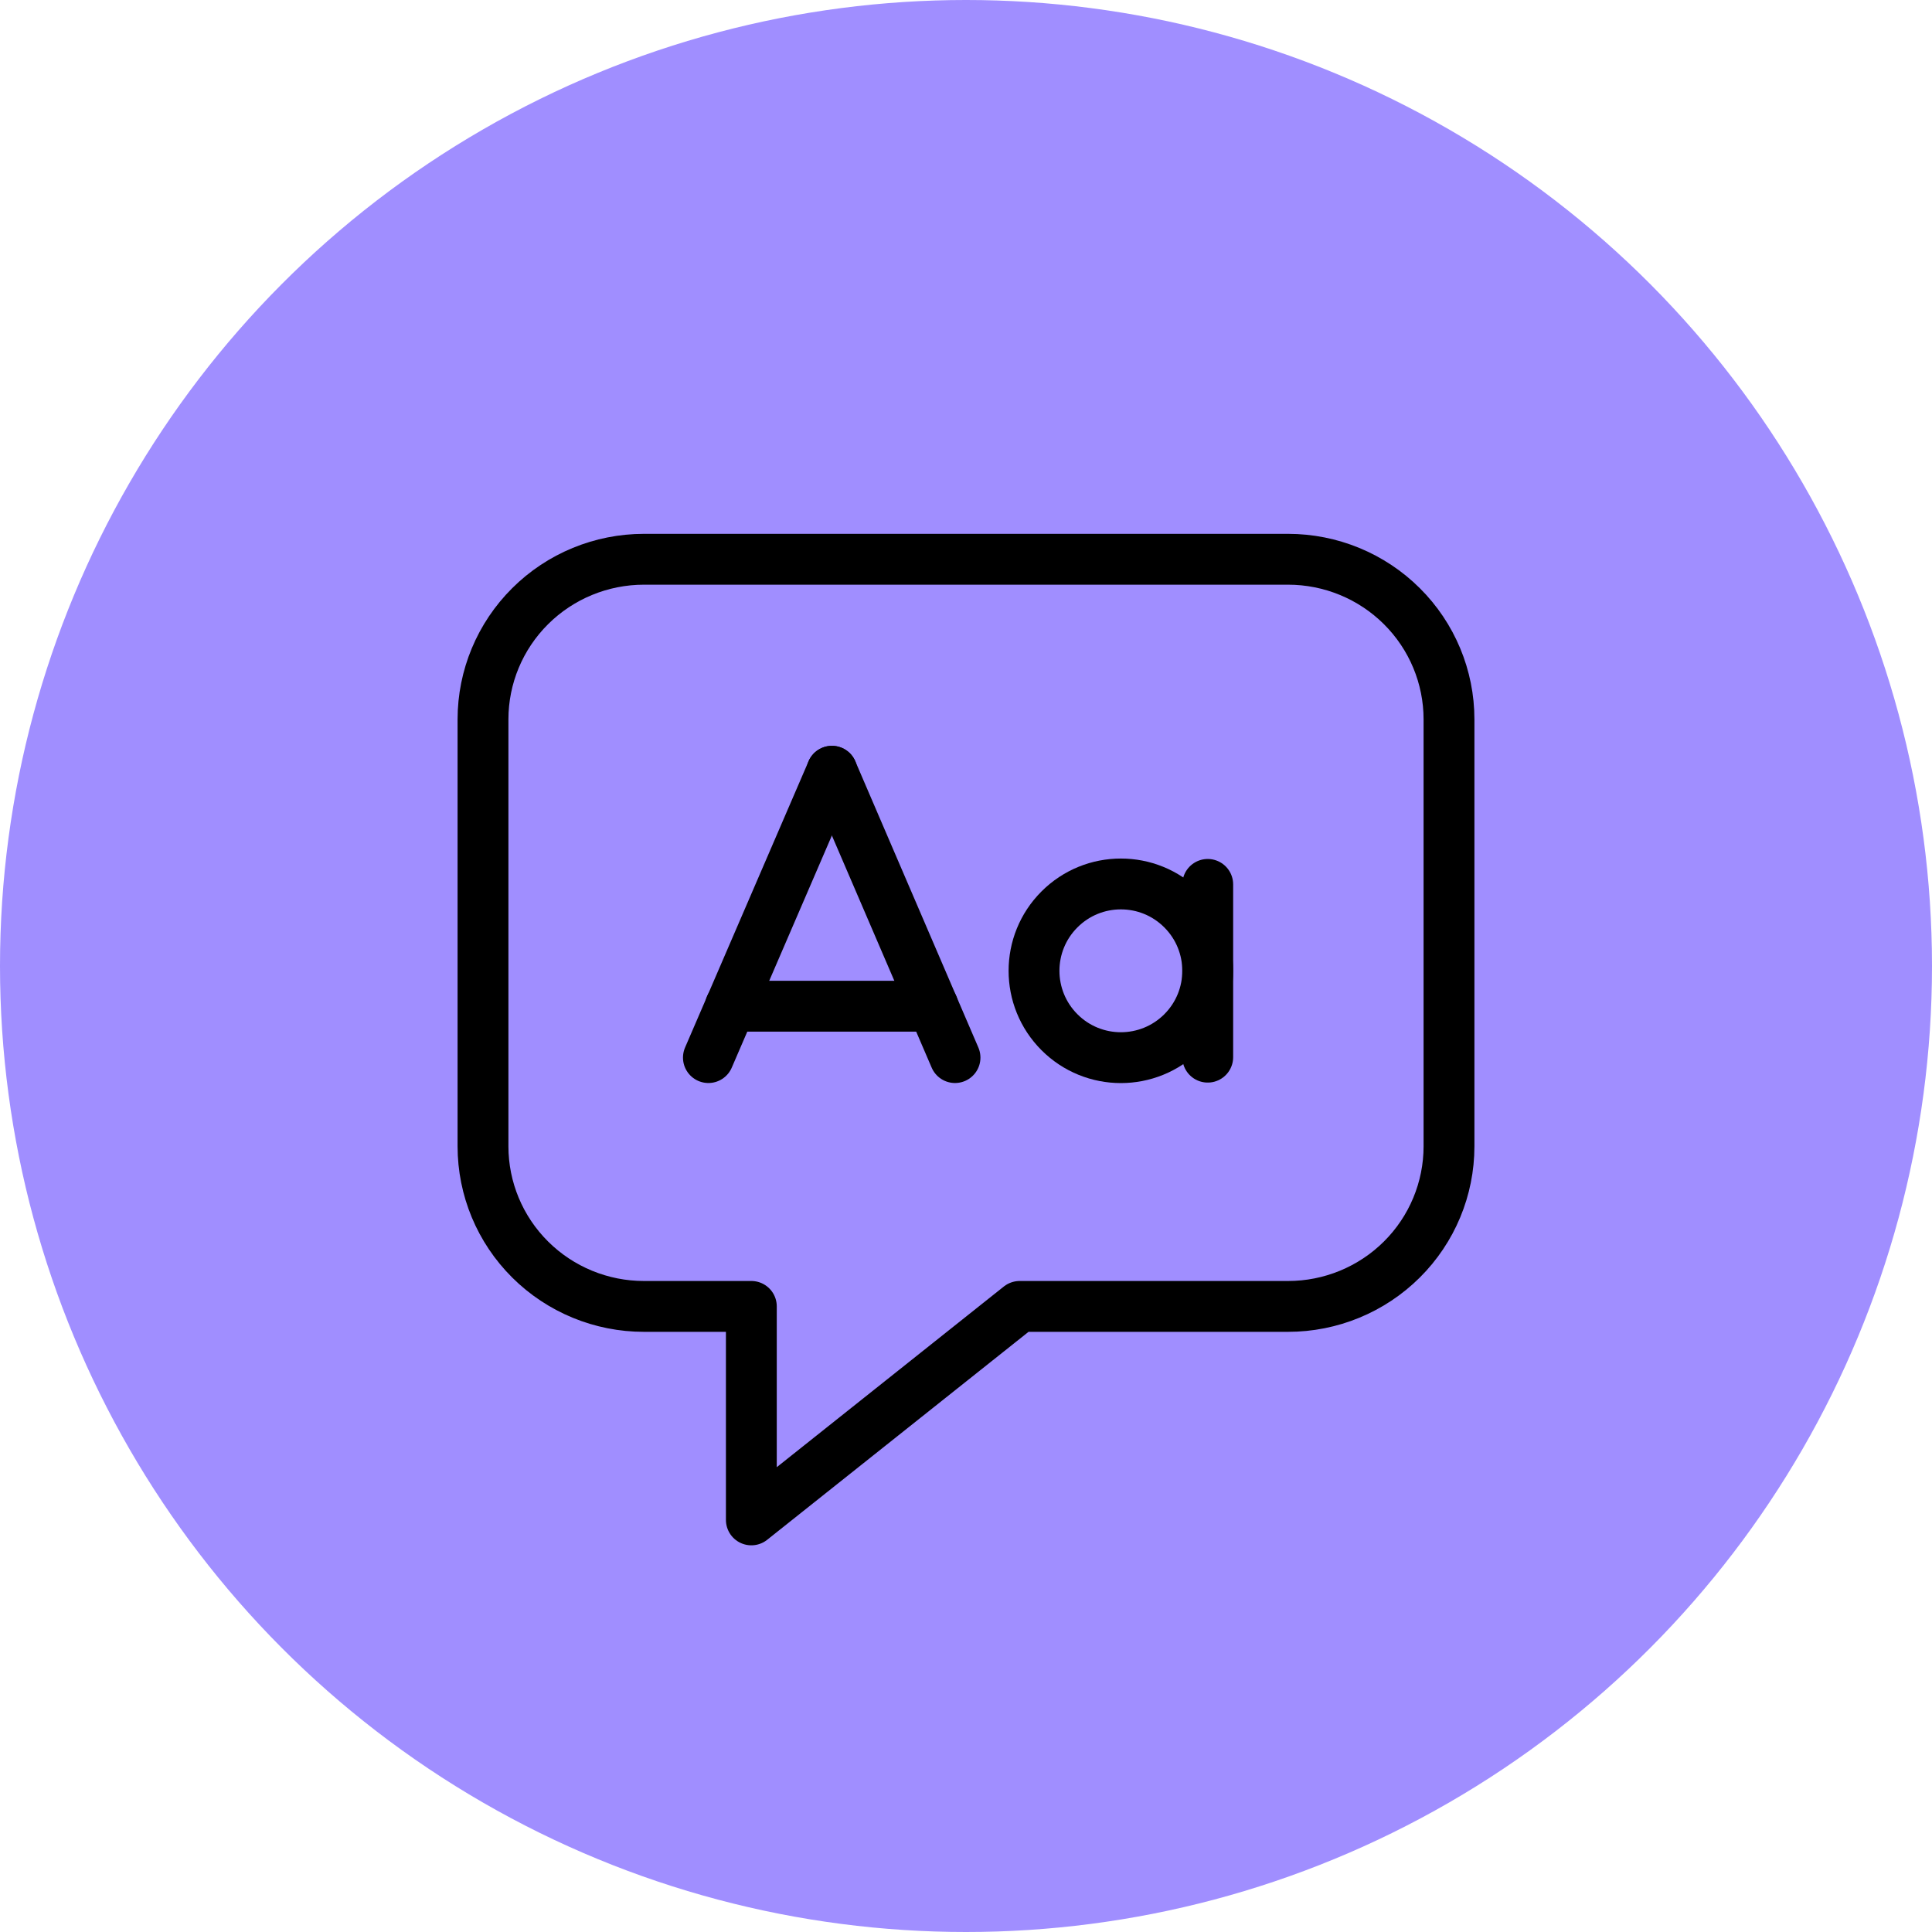
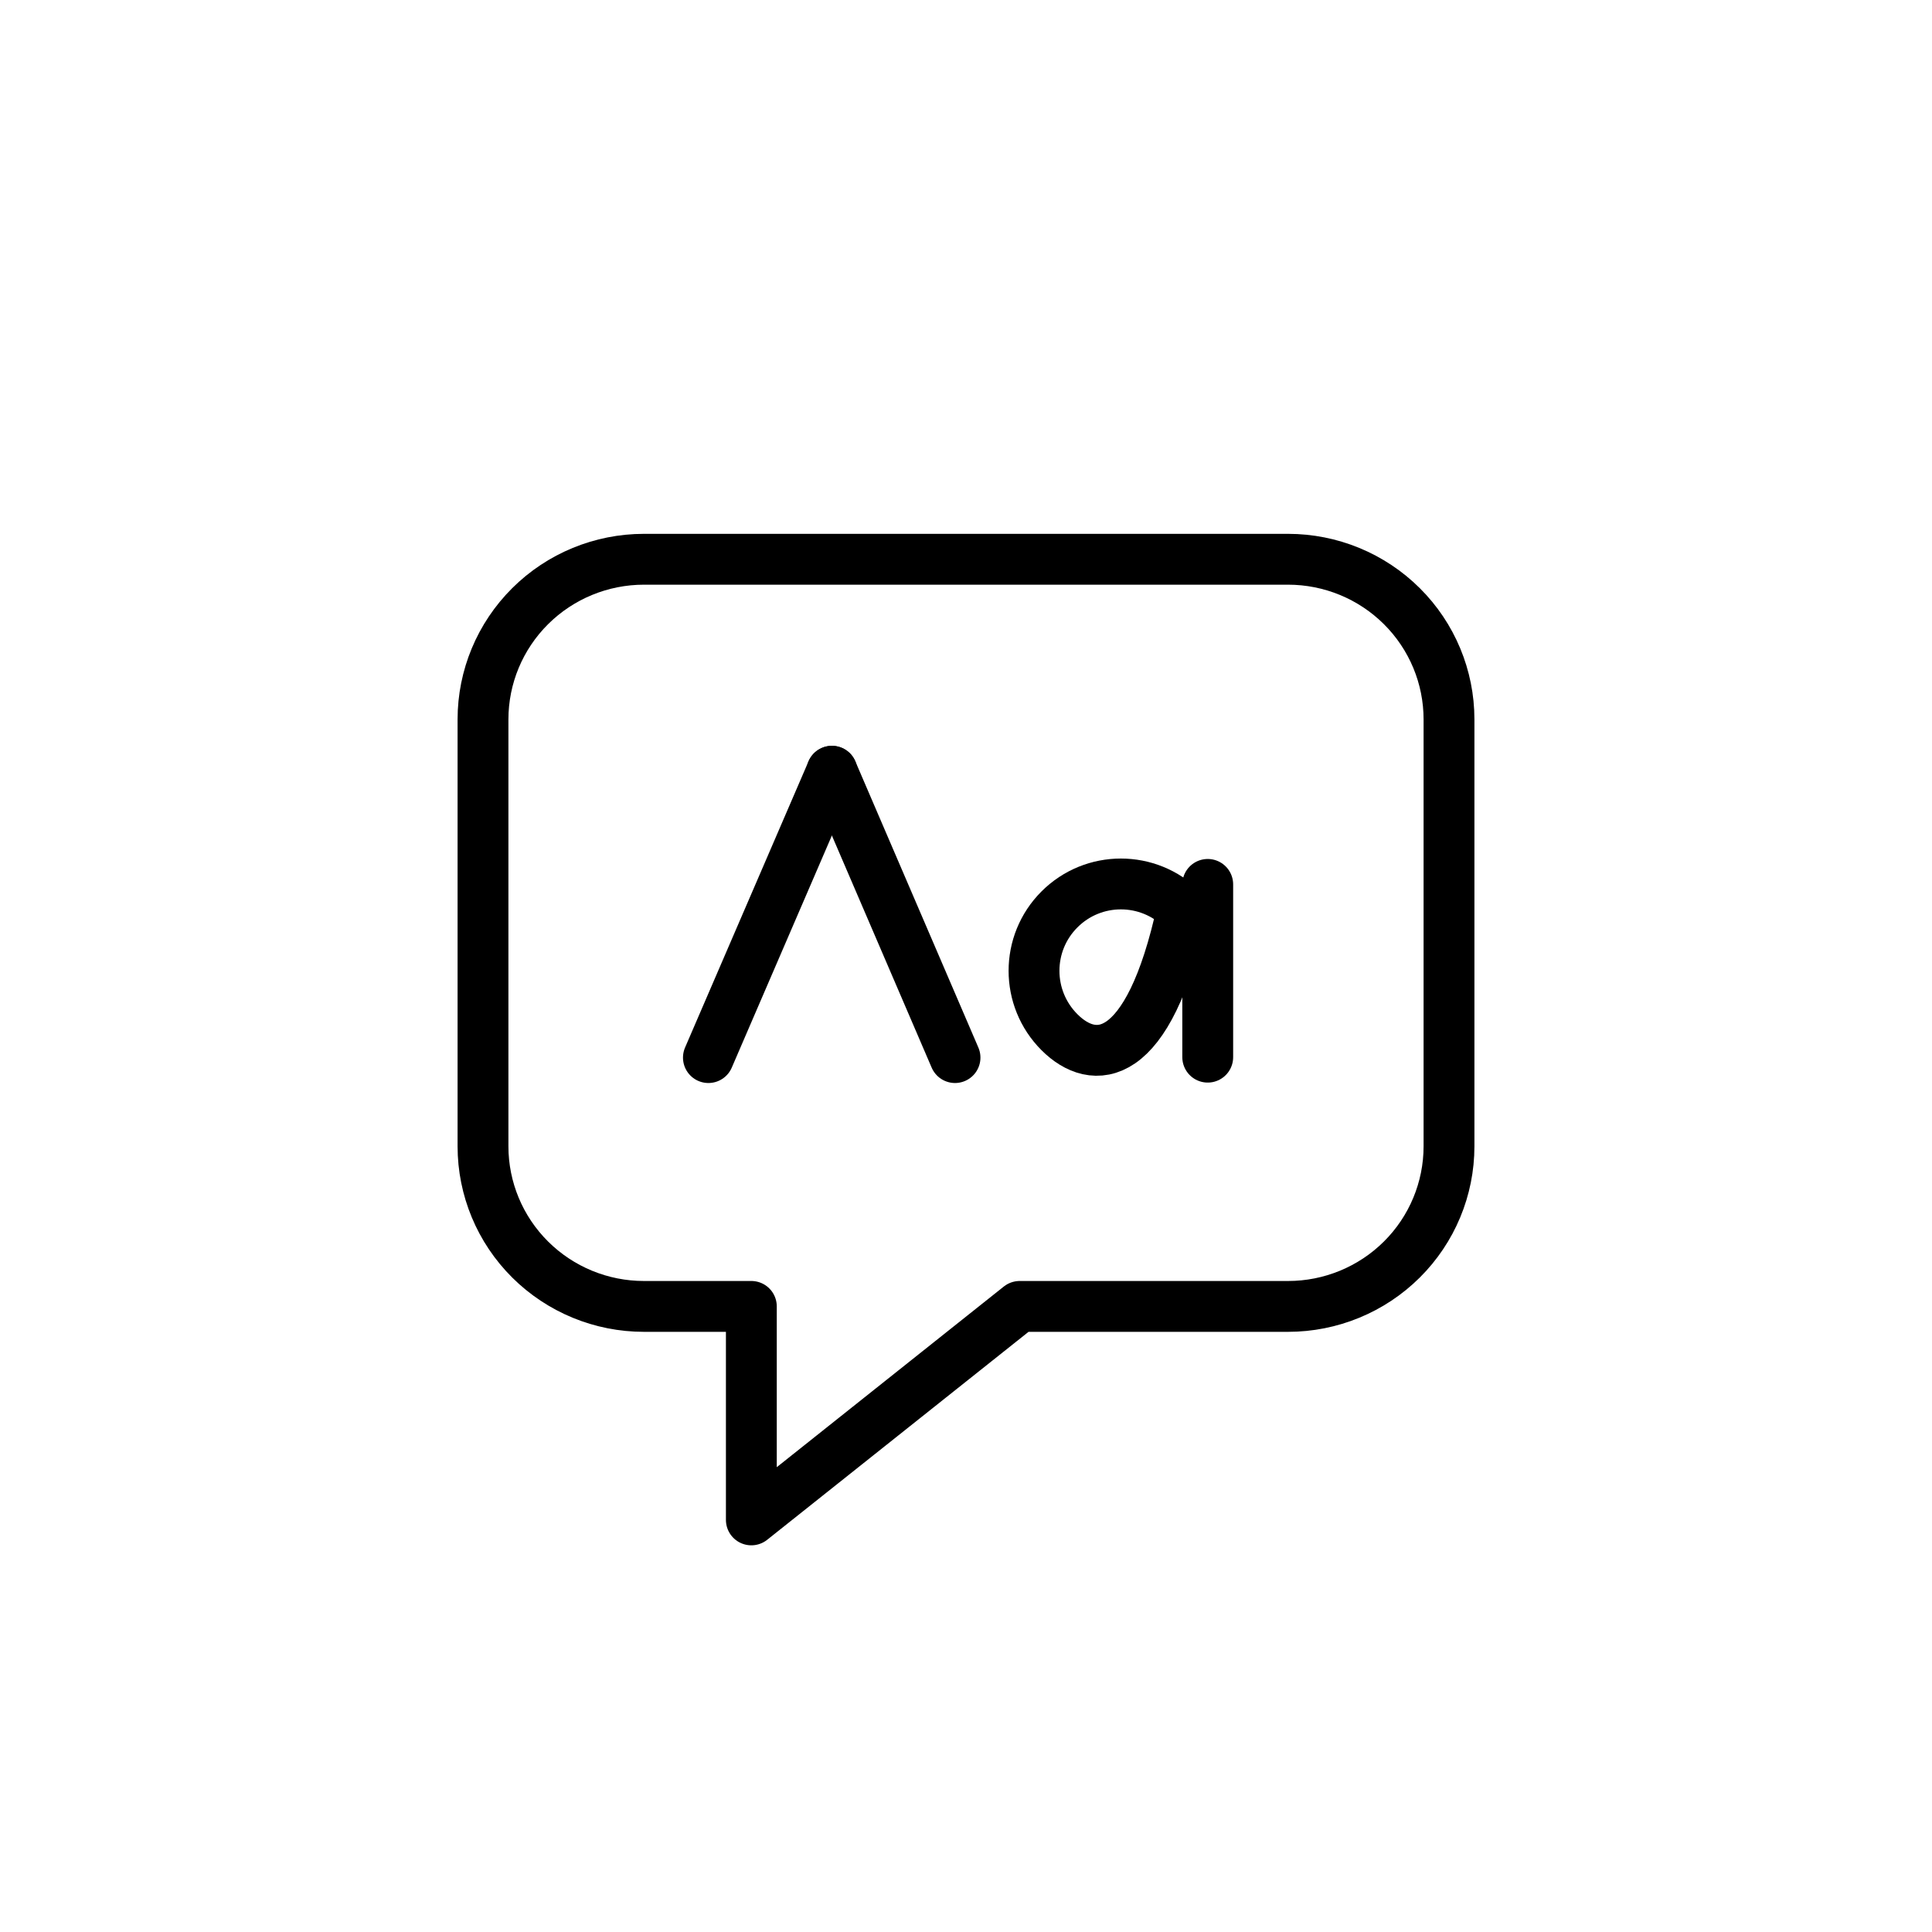
<svg xmlns="http://www.w3.org/2000/svg" width="76" height="76" viewBox="0 0 76 76" fill="none">
-   <circle cx="38" cy="38" r="38" fill="#A08EFF" />
  <path d="M40.111 51.391H50.667C52.346 51.392 53.957 50.728 55.145 49.547C56.333 48.366 57 46.764 57 45.093V28.298C57 26.628 56.333 25.026 55.145 23.845C53.957 22.663 52.346 22 50.667 22H25.333C23.654 22 22.043 22.663 20.855 23.845C19.667 25.026 19 26.628 19 28.298V45.093C19 46.764 19.667 48.366 20.855 49.547C22.043 50.728 23.654 51.392 25.333 51.391H29.556V59.789L40.111 51.391" stroke="black" stroke-width="2" stroke-linecap="round" stroke-linejoin="round" />
-   <path d="M28.733 39.581H36.701" stroke="black" stroke-width="2" stroke-linecap="round" stroke-linejoin="round" />
  <path d="M32.726 30.339L27.867 41.603" stroke="black" stroke-width="2" stroke-linecap="round" stroke-linejoin="round" />
  <path d="M37.568 41.603L32.726 30.339" stroke="black" stroke-width="2" stroke-linecap="round" stroke-linejoin="round" />
  <path d="M47.509 34.79V41.586" stroke="black" stroke-width="2" stroke-linecap="round" stroke-linejoin="round" />
-   <path d="M46.508 35.774C47.842 37.108 47.842 39.271 46.508 40.605C45.173 41.939 43.01 41.939 41.677 40.605C40.342 39.27 40.342 37.107 41.677 35.774C43.01 34.439 45.175 34.439 46.508 35.774" stroke="black" stroke-width="2" stroke-linecap="round" stroke-linejoin="round" />
+   <path d="M46.508 35.774C45.173 41.939 43.01 41.939 41.677 40.605C40.342 39.27 40.342 37.107 41.677 35.774C43.01 34.439 45.175 34.439 46.508 35.774" stroke="black" stroke-width="2" stroke-linecap="round" stroke-linejoin="round" />
</svg>